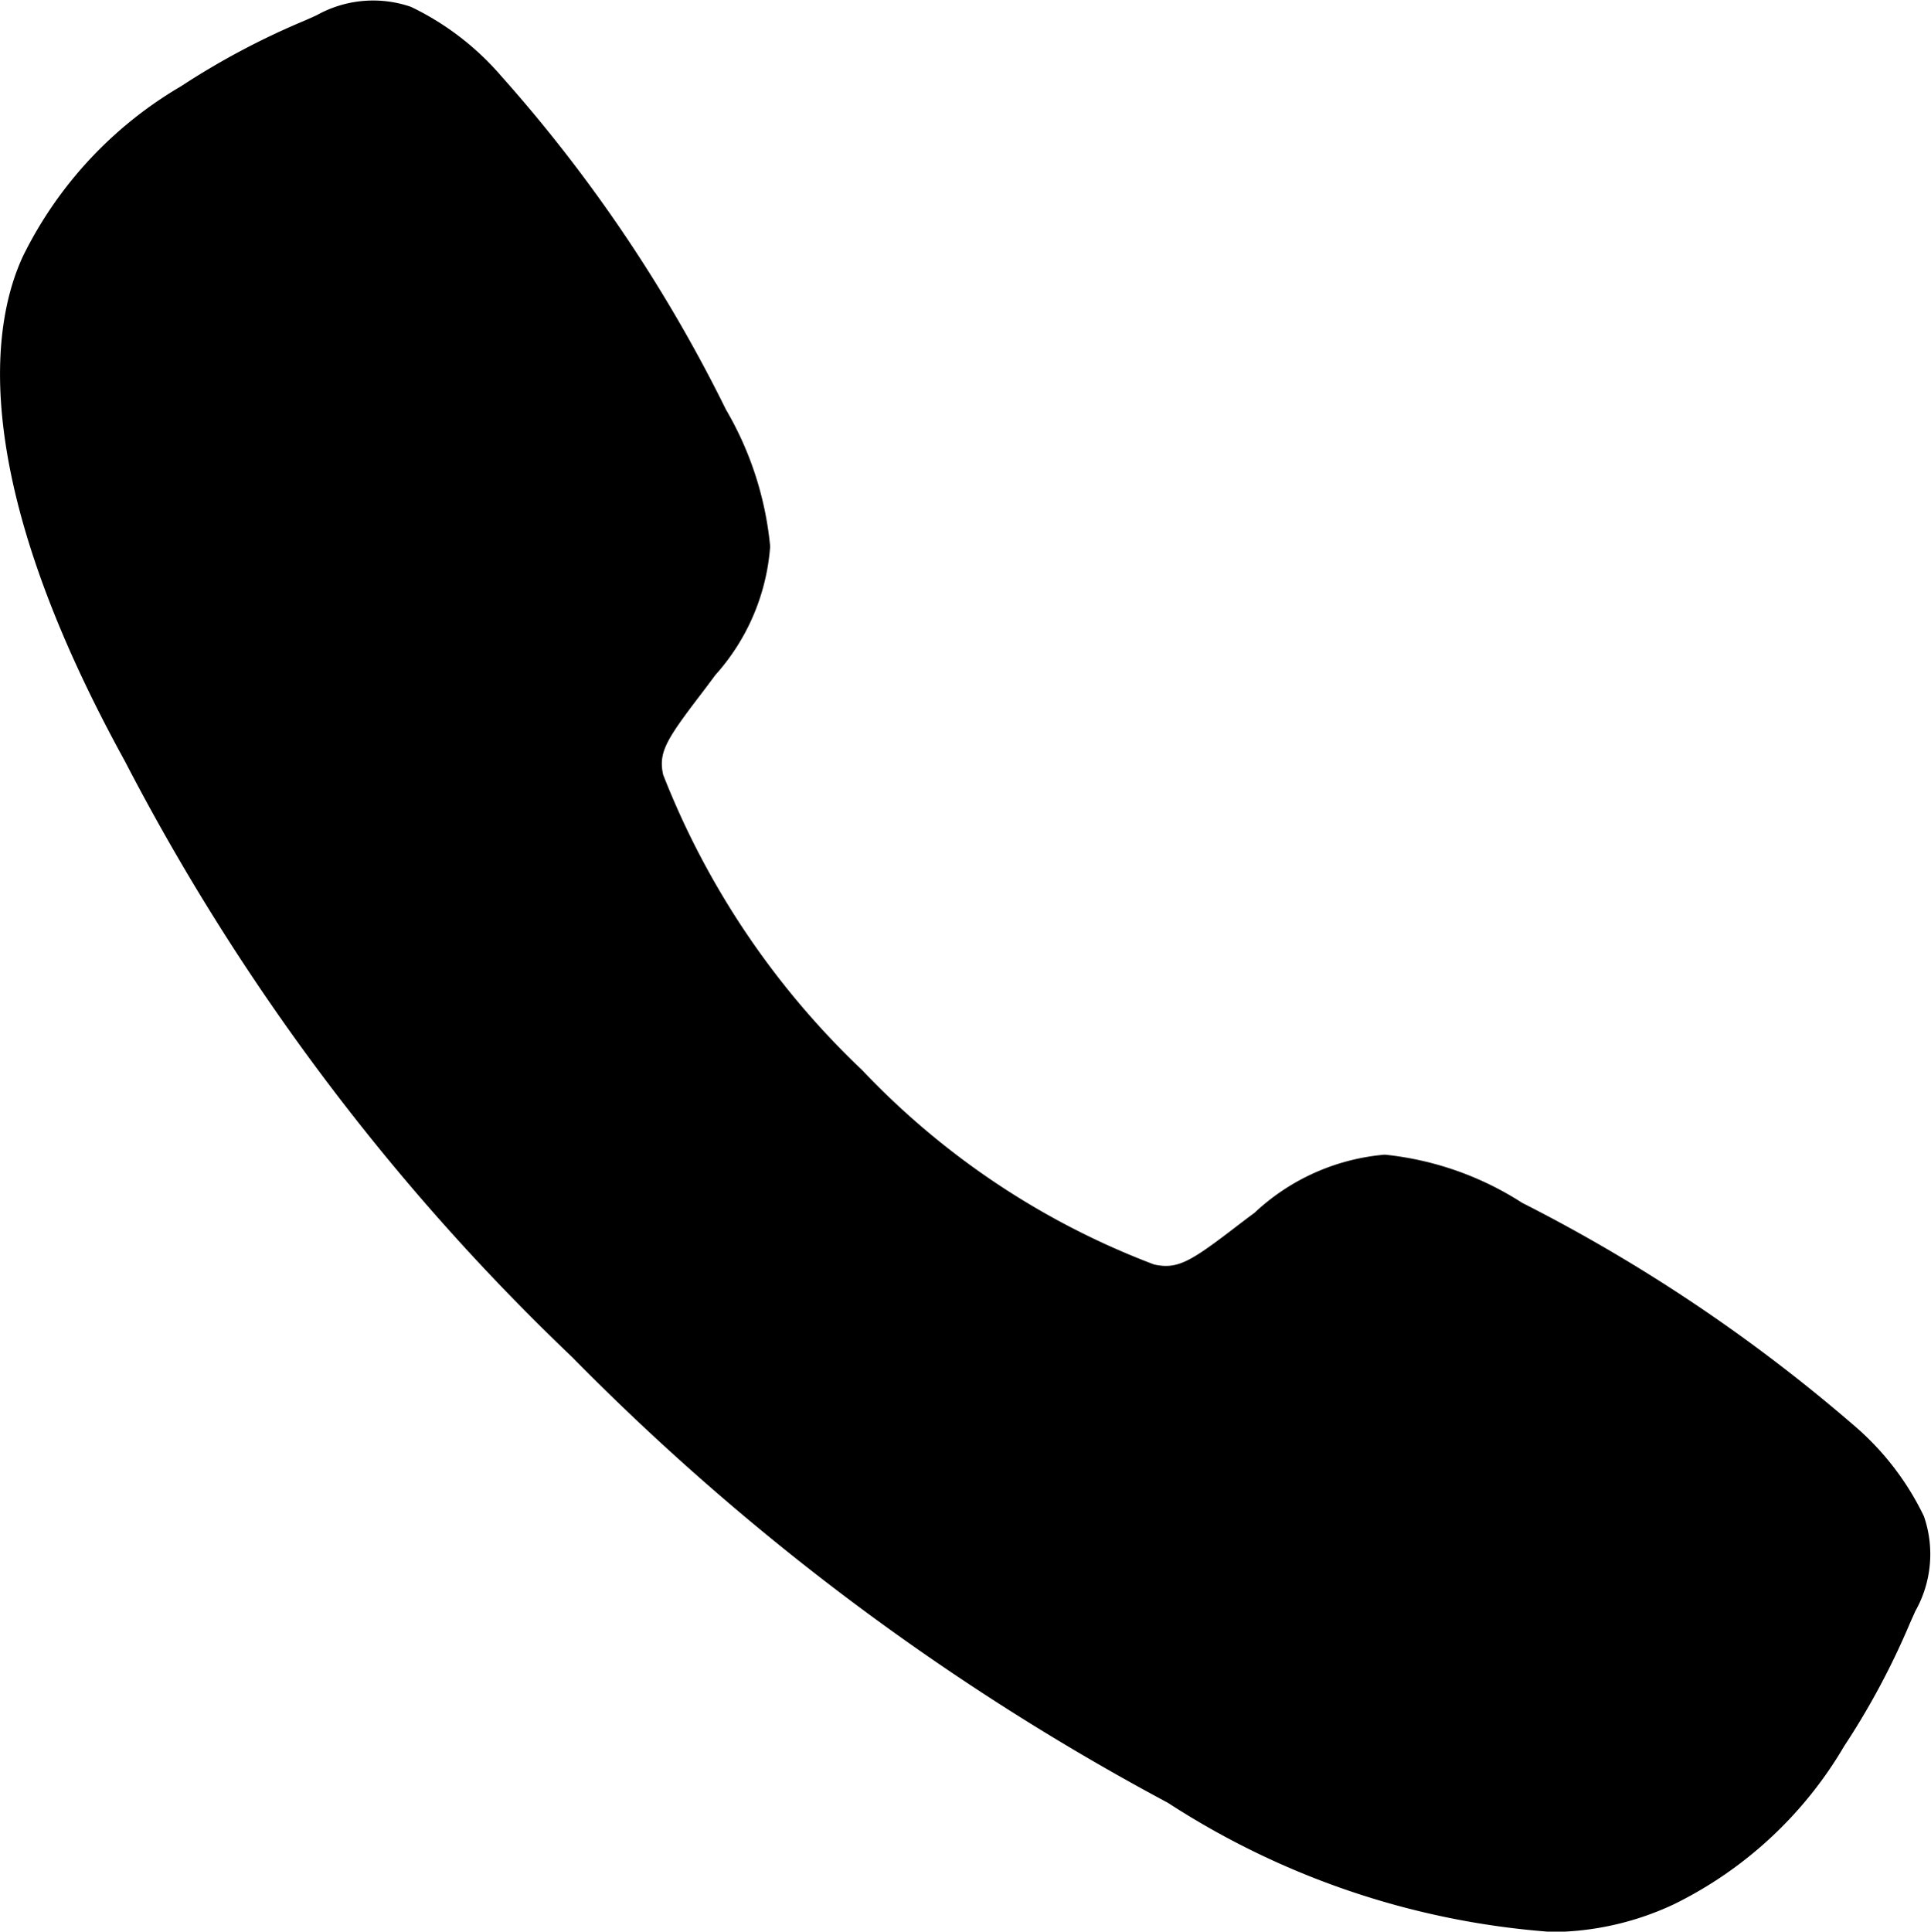
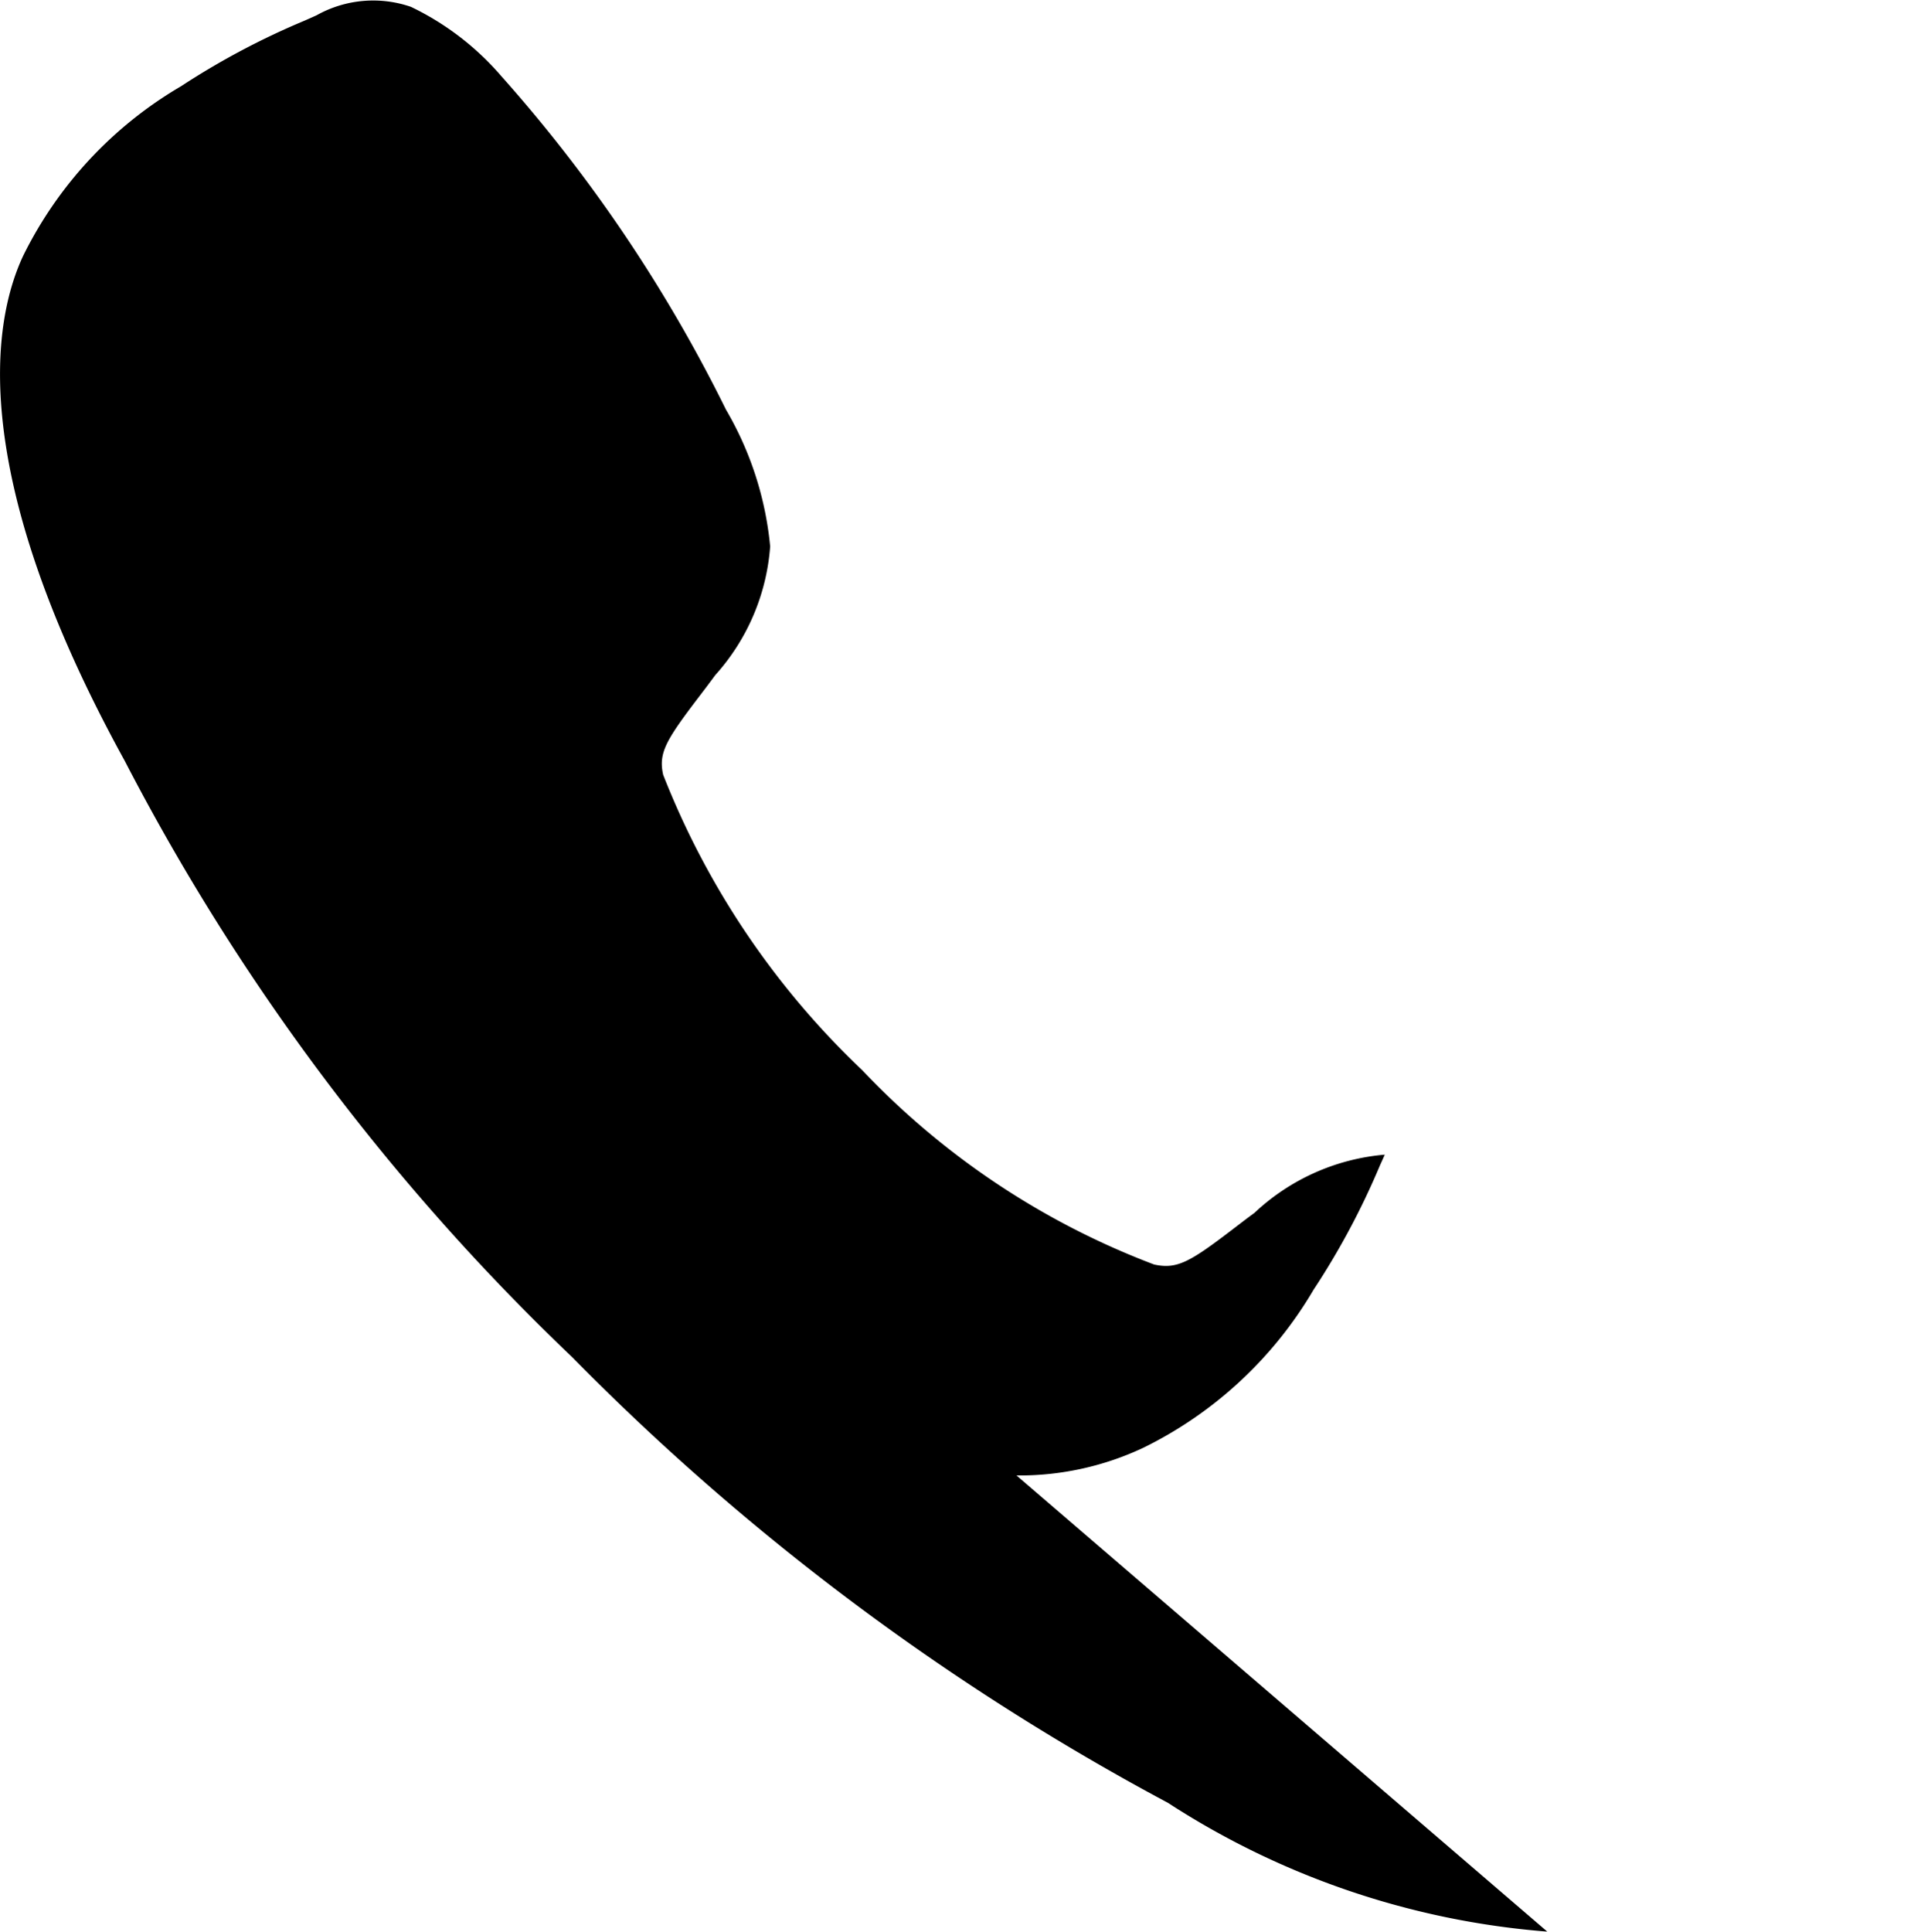
<svg xmlns="http://www.w3.org/2000/svg" width="14.996" height="14.999" viewBox="0 0 14.996 14.999">
  <g id="call" transform="translate(-3.009 -3.001)">
-     <path id="Path_13630" data-name="Path 13630" d="M15.025,18a6.309,6.309,0,0,1-2.946-1,19.156,19.156,0,0,1-4.627-3.461A17.56,17.56,0,0,1,3.977,8.908C2.743,6.665,2.954,5.489,3.189,4.987A3.13,3.13,0,0,1,4.416,3.67a5.9,5.9,0,0,1,.959-.509l.092-.041A.9.9,0,0,1,6.2,3.054a2.153,2.153,0,0,1,.7.536A11.608,11.608,0,0,1,8.647,6.182a2.583,2.583,0,0,1,.343,1.062,1.678,1.678,0,0,1-.427,1c-.044.06-.087.117-.13.173-.255.335-.311.432-.274.6a6.351,6.351,0,0,0,1.546,2.294,6.088,6.088,0,0,0,2.267,1.509c.18.039.279-.02.624-.284.05-.038.1-.077.154-.116a1.687,1.687,0,0,1,1.013-.453h0a2.426,2.426,0,0,1,1.067.374,12.79,12.79,0,0,1,2.583,1.734,2.152,2.152,0,0,1,.537.7.9.9,0,0,1-.067.737c-.012.028-.026.058-.041.092a5.909,5.909,0,0,1-.512.957,3.131,3.131,0,0,1-1.318,1.225,2.257,2.257,0,0,1-.989.217Z" transform="translate(0)" />
+     <path id="Path_13630" data-name="Path 13630" d="M15.025,18a6.309,6.309,0,0,1-2.946-1,19.156,19.156,0,0,1-4.627-3.461A17.56,17.56,0,0,1,3.977,8.908C2.743,6.665,2.954,5.489,3.189,4.987A3.13,3.13,0,0,1,4.416,3.67a5.9,5.9,0,0,1,.959-.509l.092-.041A.9.9,0,0,1,6.2,3.054a2.153,2.153,0,0,1,.7.536A11.608,11.608,0,0,1,8.647,6.182a2.583,2.583,0,0,1,.343,1.062,1.678,1.678,0,0,1-.427,1c-.044.06-.087.117-.13.173-.255.335-.311.432-.274.6a6.351,6.351,0,0,0,1.546,2.294,6.088,6.088,0,0,0,2.267,1.509c.18.039.279-.02.624-.284.05-.038.1-.077.154-.116a1.687,1.687,0,0,1,1.013-.453h0c-.012.028-.026.058-.041.092a5.909,5.909,0,0,1-.512.957,3.131,3.131,0,0,1-1.318,1.225,2.257,2.257,0,0,1-.989.217Z" transform="translate(0)" />
  </g>
</svg>